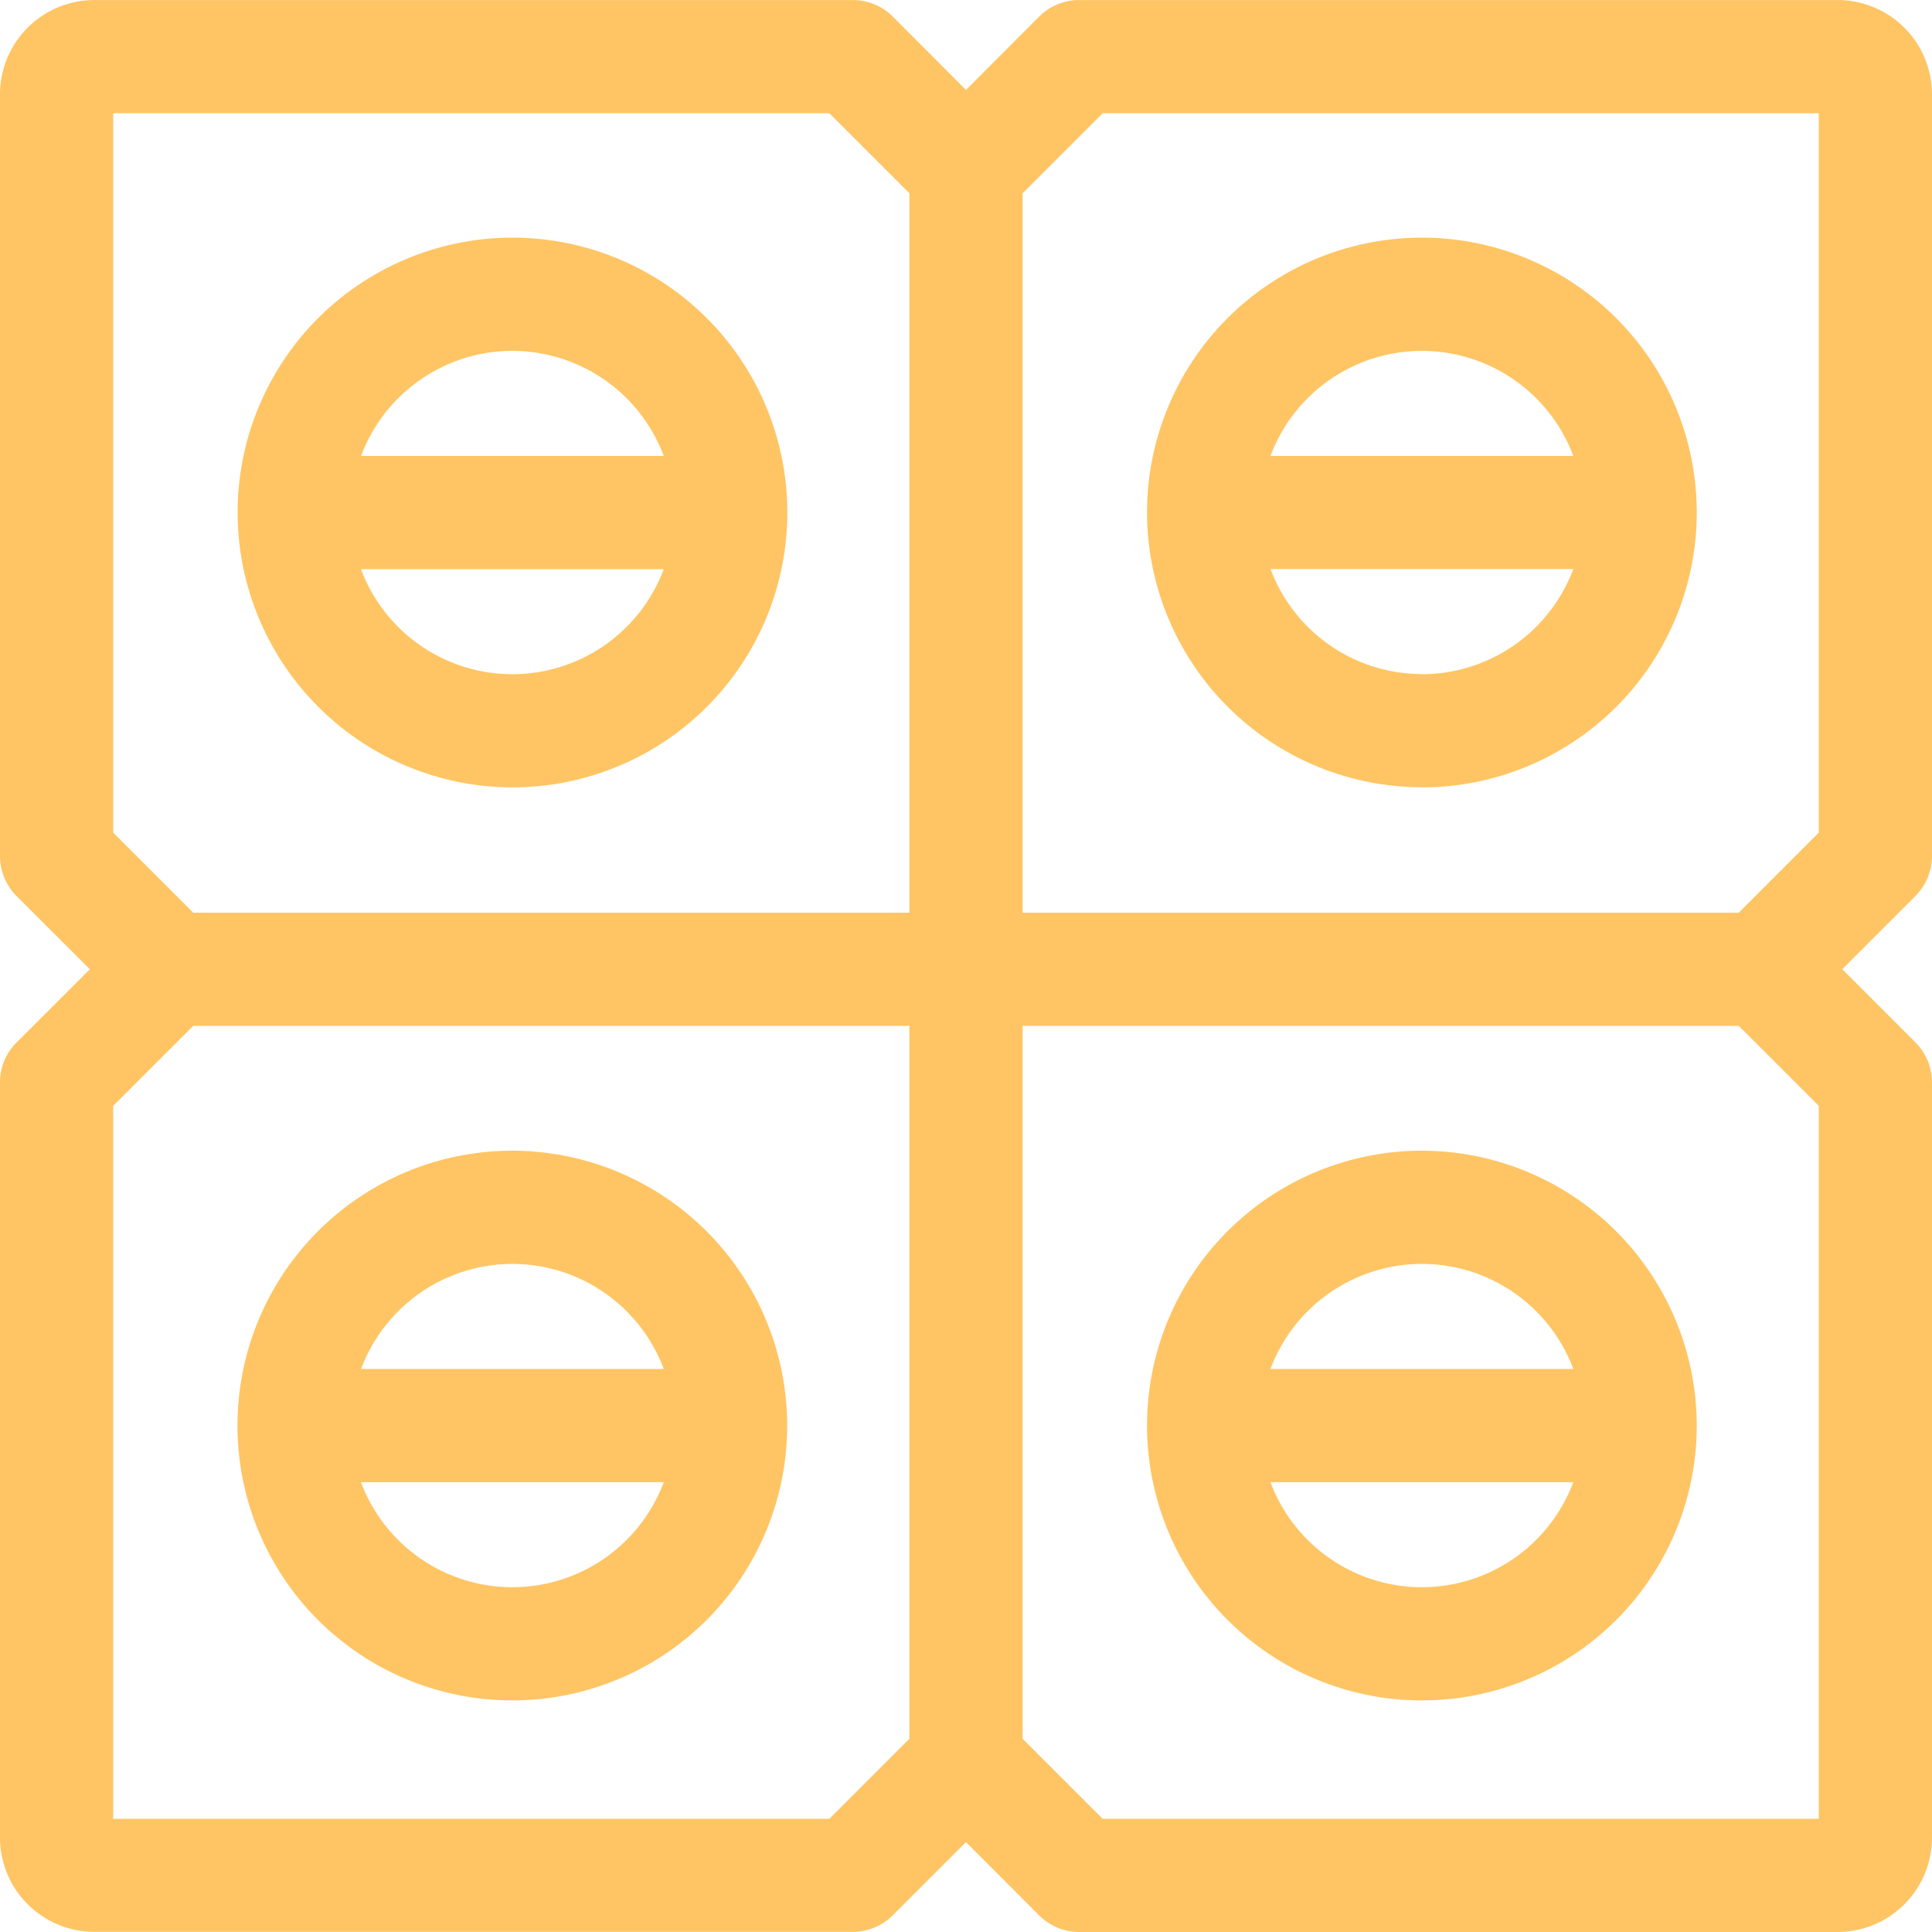
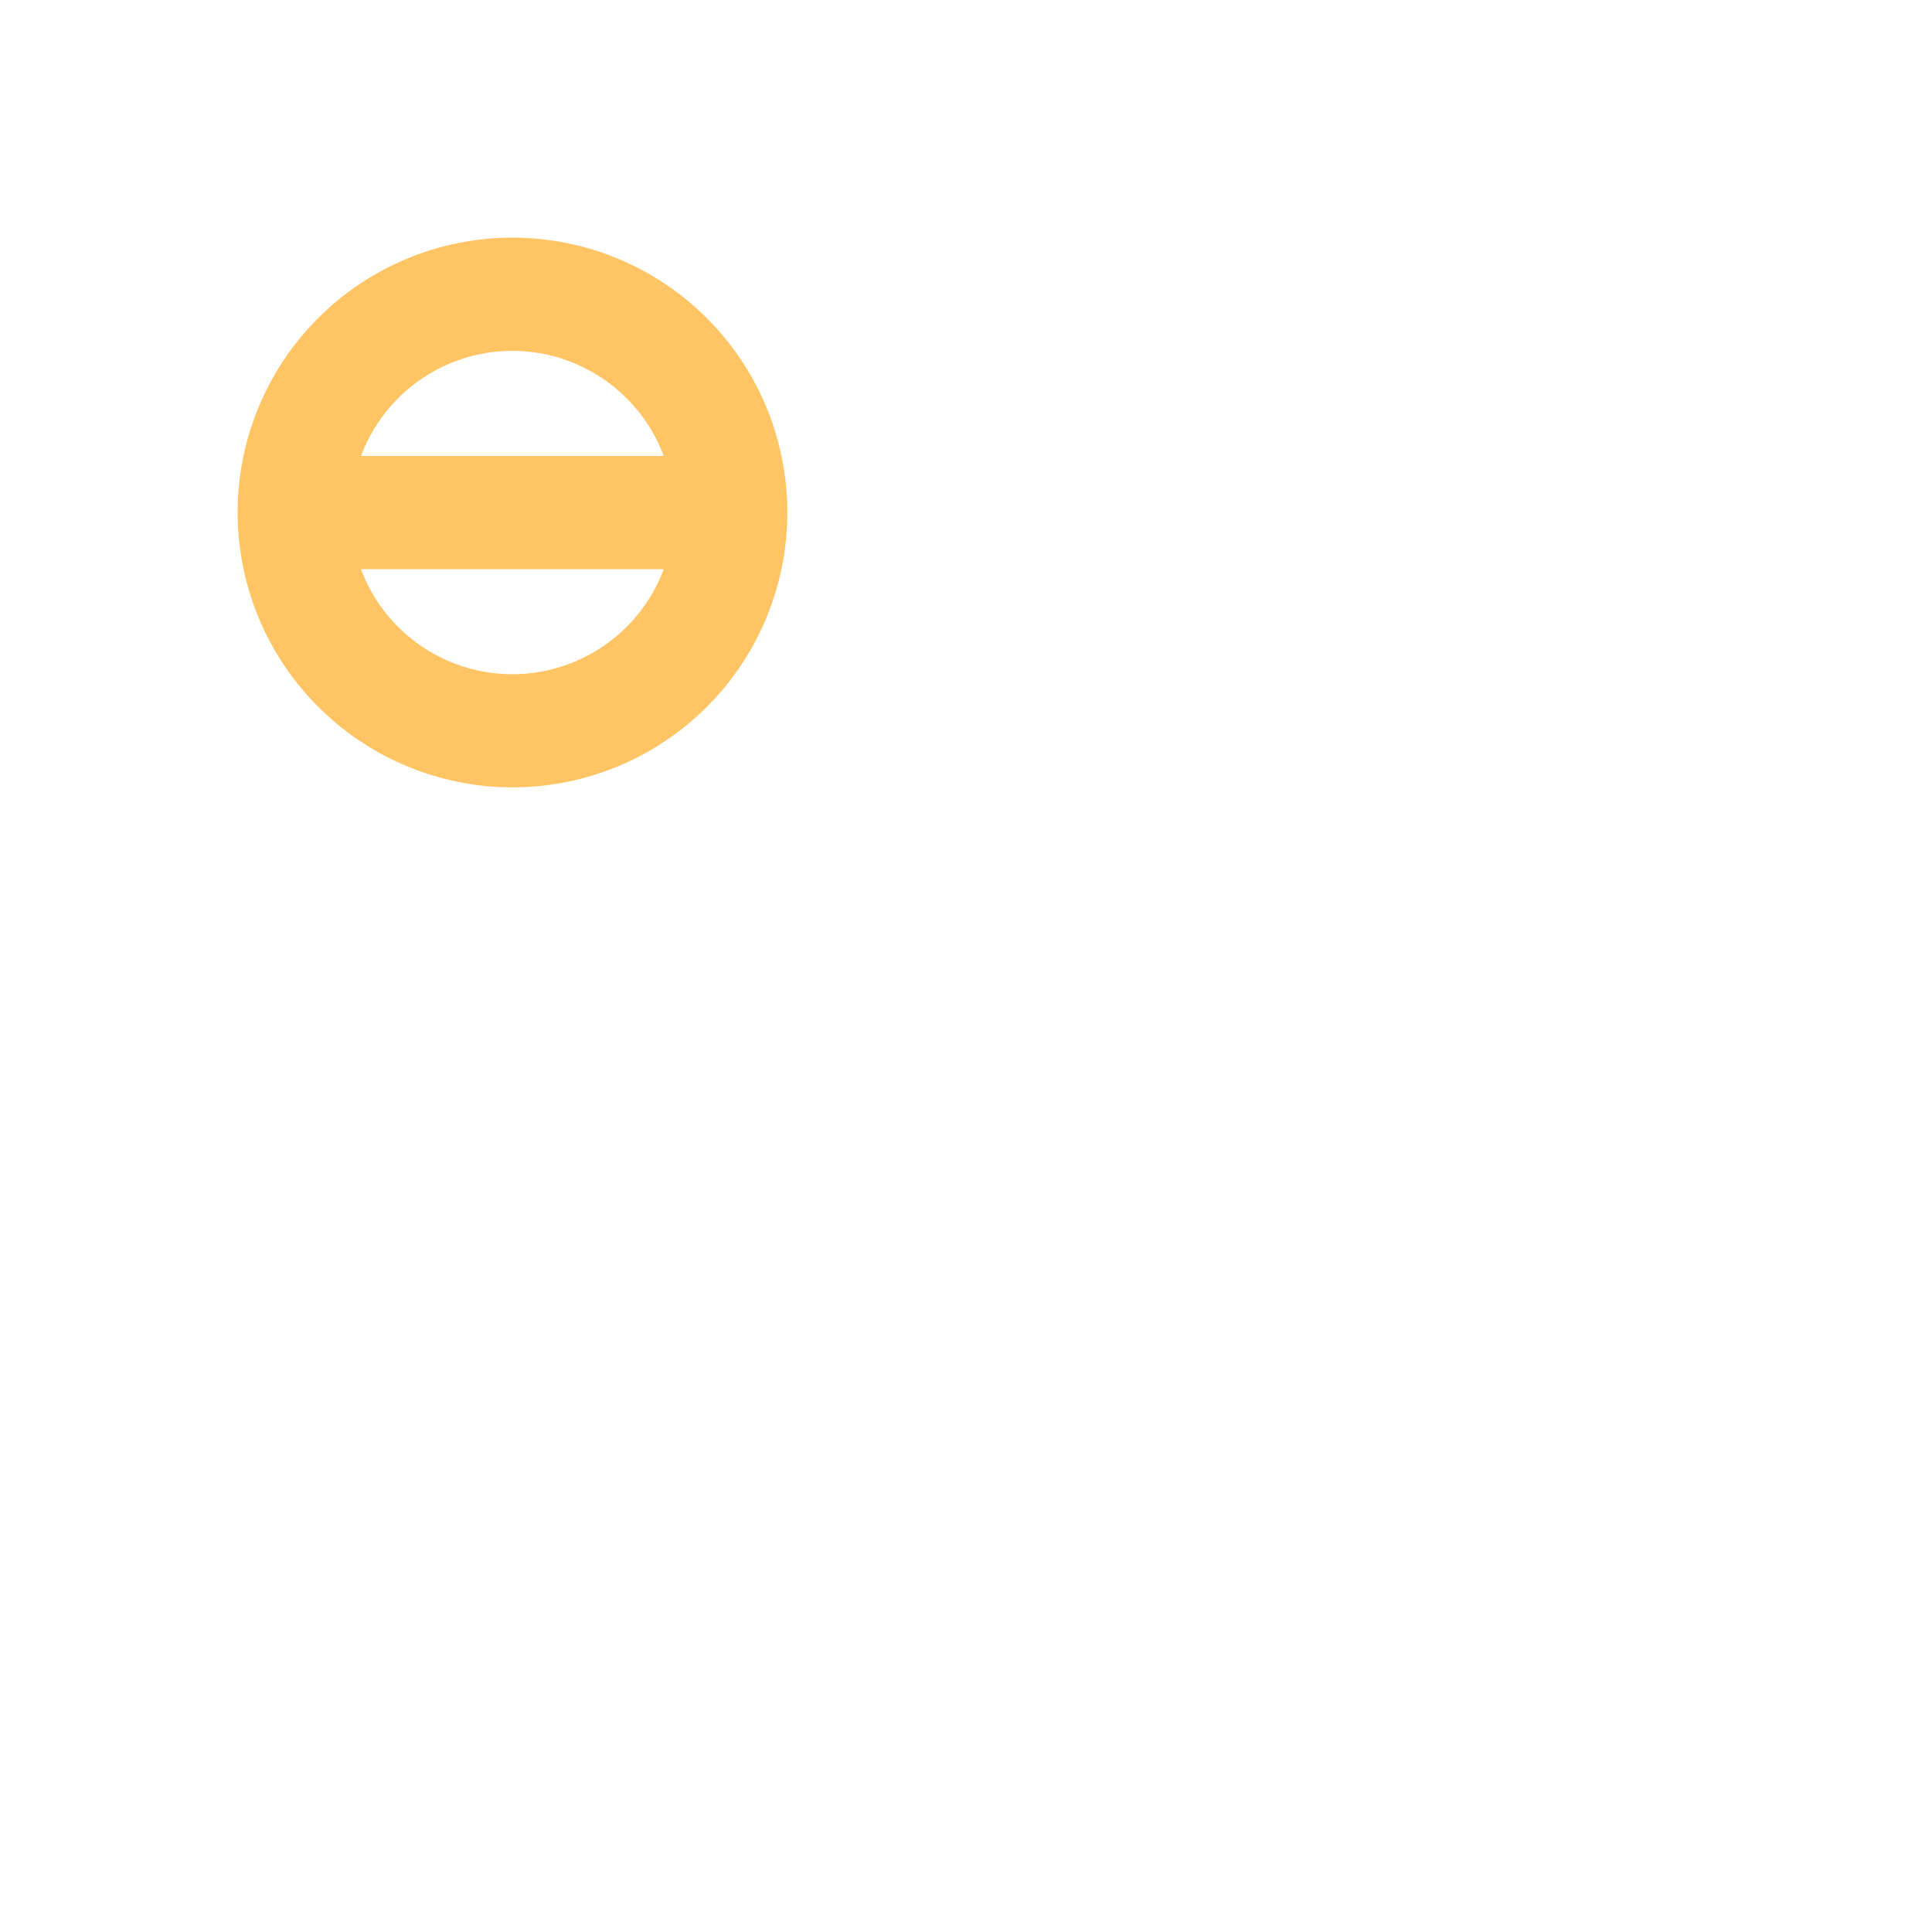
<svg xmlns="http://www.w3.org/2000/svg" width="53.729" height="53.73" viewBox="0 0 53.729 53.73">
  <g id="Group_4196" data-name="Group 4196" transform="translate(-431.001 -2331.999)">
-     <path id="Path_62173" data-name="Path 62173" d="M53.73,23.805V2.622A2.626,2.626,0,0,0,51.107,0H30.014A1.573,1.573,0,0,0,28.9.46L26.865,2.5,24.83.46A1.576,1.576,0,0,0,23.717,0H2.624A2.626,2.626,0,0,0,0,2.622V23.805a1.576,1.576,0,0,0,.461,1.113L2.5,26.954.462,28.989A1.574,1.574,0,0,0,0,30.1v21a2.626,2.626,0,0,0,2.623,2.624H23.717a1.575,1.575,0,0,0,1.113-.461l2.035-2.035L28.9,53.267a1.574,1.574,0,0,0,1.113.461H51.107A2.626,2.626,0,0,0,53.73,51.1v-21a1.572,1.572,0,0,0-.461-1.113l-2.035-2.035,2.035-2.035a1.574,1.574,0,0,0,.461-1.113M3.149,3.147H23.064l2.227,2.226V25.38H5.375L3.149,23.153ZM23.065,50.58H3.149V30.754l2.226-2.226H25.291V48.354Zm27.517,0H30.666L28.44,48.354V28.528H48.356l2.226,2.226Zm0-27.427L48.356,25.38H28.44V5.374l2.226-2.226H50.582Z" transform="translate(431 2332)" fill="#FFC564" />
    <path id="Path_62174" data-name="Path 62174" d="M24.5,32.147A7.644,7.644,0,1,0,16.86,24.5,7.653,7.653,0,0,0,24.5,32.147M24.5,29a4.5,4.5,0,0,1-4.21-2.921h8.421A4.5,4.5,0,0,1,24.5,29m0-8.992a4.5,4.5,0,0,1,4.211,2.922H20.293A4.5,4.5,0,0,1,24.5,20.007" transform="translate(420.749 2321.749)" fill="#FFC564" />
-     <path id="Path_62175" data-name="Path 62175" d="M24.5,81.641a7.644,7.644,0,1,0,7.644,7.644A7.653,7.653,0,0,0,24.5,81.641m0,3.148a4.5,4.5,0,0,1,4.211,2.922H20.293A4.5,4.5,0,0,1,24.5,84.789m0,8.992a4.5,4.5,0,0,1-4.21-2.921h8.421A4.5,4.5,0,0,1,24.5,93.781" transform="translate(420.749 2282.359)" fill="#FFC564" />
-     <path id="Path_62176" data-name="Path 62176" d="M89.027,32.147A7.644,7.644,0,1,0,81.383,24.5a7.652,7.652,0,0,0,7.644,7.644m0-3.148a4.5,4.5,0,0,1-4.21-2.921h8.421A4.5,4.5,0,0,1,89.027,29m0-8.992a4.5,4.5,0,0,1,4.211,2.922H84.816a4.5,4.5,0,0,1,4.21-2.922" transform="translate(381.517 2321.749)" fill="#FFC564" />
-     <path id="Path_62177" data-name="Path 62177" d="M89.027,81.641a7.644,7.644,0,1,0,7.644,7.644,7.653,7.653,0,0,0-7.644-7.644m0,3.148a4.5,4.5,0,0,1,4.211,2.922H84.816a4.5,4.5,0,0,1,4.21-2.922m0,8.992a4.5,4.5,0,0,1-4.21-2.921h8.421a4.5,4.5,0,0,1-4.211,2.921" transform="translate(381.517 2282.359)" fill="#FFC564" />
  </g>
</svg>